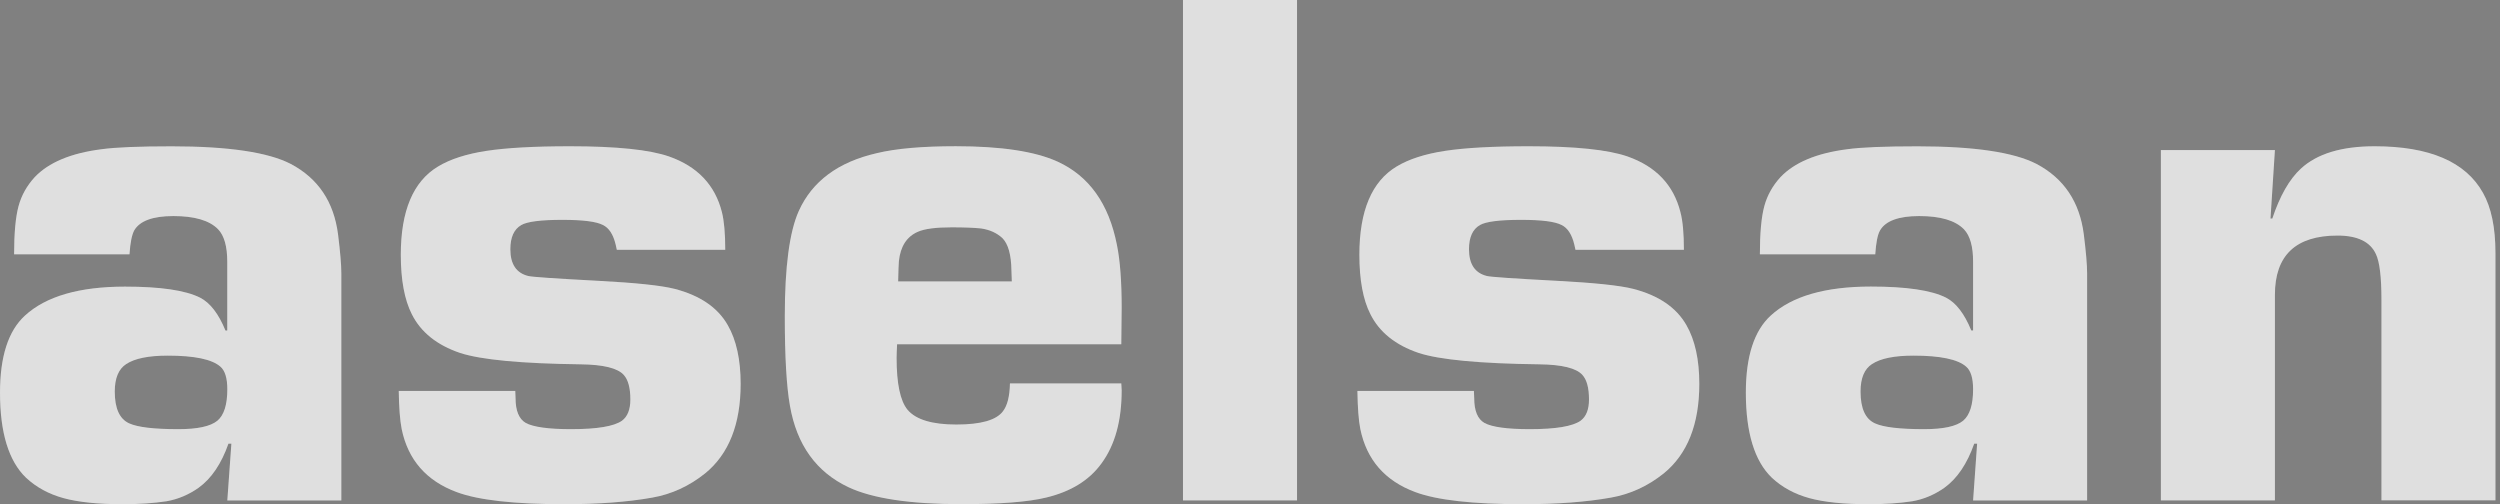
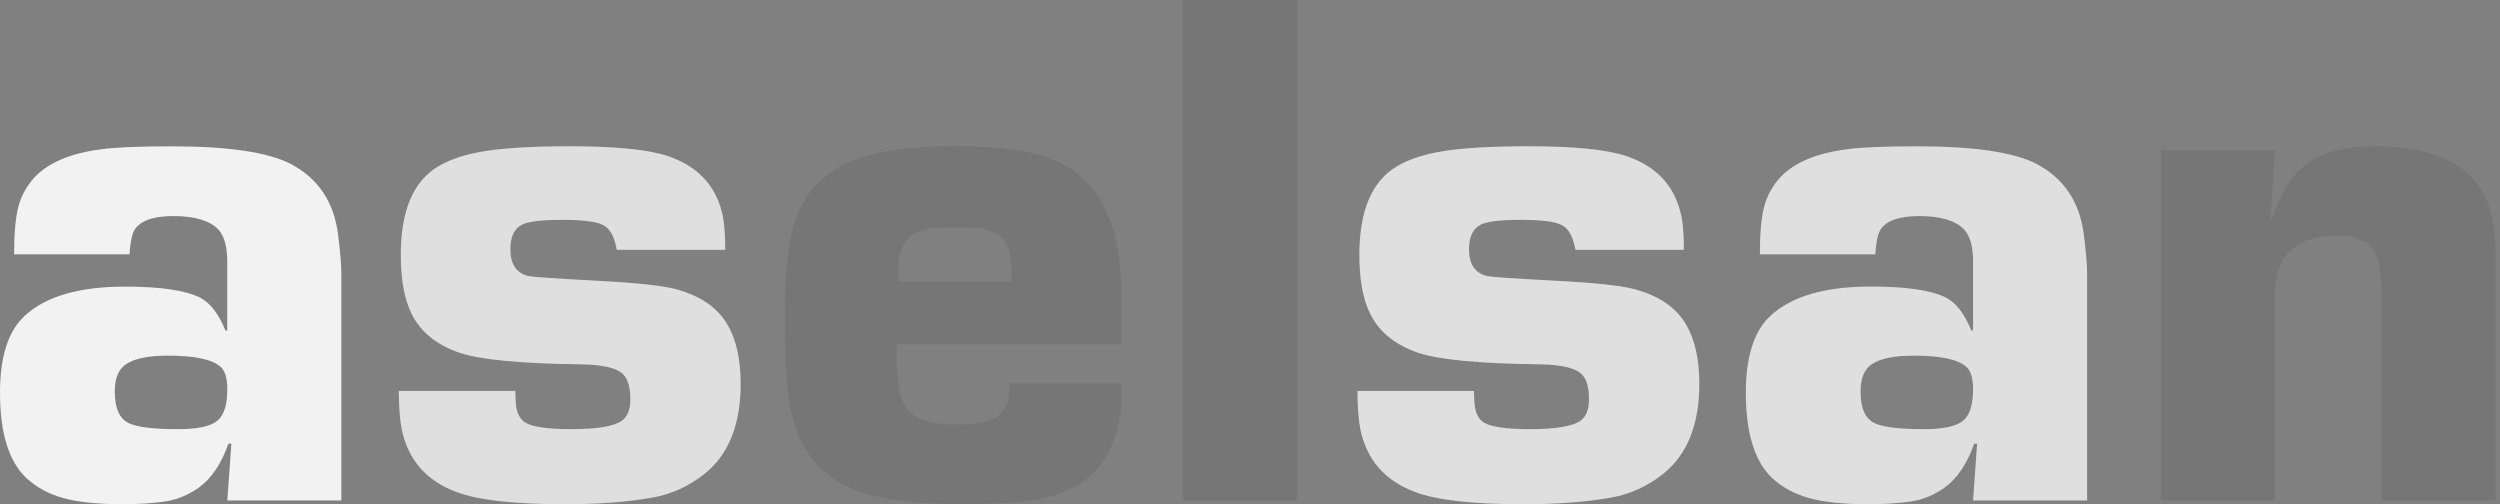
<svg xmlns="http://www.w3.org/2000/svg" width="119" height="24" viewBox="0 0 119 24" fill="none">
  <rect x="0" y="0" width="119" height="24" fill="#808080" stroke="none" />
  <path fill-rule="evenodd" clip-rule="evenodd" d="M6.164 12.106H0.671C0.671 11.092 0.742 10.326 0.881 9.815C1.02 9.3 1.277 8.842 1.65 8.434C2.312 7.734 3.37 7.29 4.825 7.104C5.511 7.009 6.628 6.965 8.174 6.965C10.871 6.965 12.763 7.246 13.842 7.804C15.146 8.493 15.894 9.611 16.092 11.16C16.195 11.988 16.248 12.606 16.248 13.014V23.822H10.82L11.013 21.12H10.874C10.537 22.075 10.066 22.773 9.46 23.213C8.984 23.55 8.47 23.766 7.923 23.861C7.329 23.952 6.631 24 5.83 24C4.653 24 3.719 23.902 3.018 23.71C2.321 23.518 1.727 23.195 1.239 22.74C0.414 21.948 0 20.597 0 18.69C0 16.966 0.396 15.745 1.186 15.024C2.185 14.104 3.775 13.643 5.951 13.643C7.639 13.643 8.831 13.818 9.528 14.17C10.004 14.415 10.406 14.935 10.732 15.733H10.817V12.455C10.817 11.731 10.673 11.219 10.383 10.915C9.975 10.495 9.265 10.285 8.254 10.285C7.279 10.285 6.655 10.512 6.389 10.968C6.276 11.178 6.2 11.556 6.164 12.106ZM7.985 16.928C7.075 16.928 6.415 17.061 6.007 17.33C5.647 17.564 5.463 17.998 5.463 18.637C5.463 19.438 5.691 19.943 6.146 20.15C6.554 20.337 7.338 20.428 8.491 20.428C9.401 20.428 10.019 20.295 10.347 20.026C10.664 19.76 10.82 19.261 10.82 18.53C10.82 17.995 10.708 17.637 10.489 17.451C10.09 17.102 9.256 16.928 7.985 16.928Z" fill="#F2F2F2" />
-   <path fill-rule="evenodd" clip-rule="evenodd" d="M6.164 12.106H0.671C0.671 11.092 0.742 10.326 0.881 9.815C1.02 9.3 1.277 8.842 1.65 8.434C2.312 7.734 3.37 7.29 4.825 7.104C5.511 7.009 6.628 6.965 8.174 6.965C10.871 6.965 12.763 7.246 13.842 7.804C15.146 8.493 15.894 9.611 16.092 11.16C16.195 11.988 16.248 12.606 16.248 13.014V23.822H10.82L11.013 21.12H10.874C10.537 22.075 10.066 22.773 9.46 23.213C8.984 23.55 8.47 23.766 7.923 23.861C7.329 23.952 6.631 24 5.83 24C4.653 24 3.719 23.902 3.018 23.71C2.321 23.518 1.727 23.195 1.239 22.74C0.414 21.948 0 20.597 0 18.69C0 16.966 0.396 15.745 1.186 15.024C2.185 14.104 3.775 13.643 5.951 13.643C7.639 13.643 8.831 13.818 9.528 14.17C10.004 14.415 10.406 14.935 10.732 15.733H10.817V12.455C10.817 11.731 10.673 11.219 10.383 10.915C9.975 10.495 9.265 10.285 8.254 10.285C7.279 10.285 6.655 10.512 6.389 10.968C6.276 11.178 6.2 11.556 6.164 12.106ZM7.985 16.928C7.075 16.928 6.415 17.061 6.007 17.33C5.647 17.564 5.463 17.998 5.463 18.637C5.463 19.438 5.691 19.943 6.146 20.15C6.554 20.337 7.338 20.428 8.491 20.428C9.401 20.428 10.019 20.295 10.347 20.026C10.664 19.76 10.82 19.261 10.82 18.53C10.82 17.995 10.708 17.637 10.489 17.451C10.09 17.102 9.256 16.928 7.985 16.928Z" fill="black" fill-opacity="0.08" />
  <path d="M34.522 11.89H29.36L29.307 11.648C29.192 11.16 28.988 10.847 28.695 10.708C28.382 10.545 27.74 10.465 26.773 10.465C25.748 10.465 25.097 10.548 24.816 10.711C24.468 10.909 24.293 11.293 24.293 11.864C24.293 12.573 24.577 12.999 25.148 13.138C25.346 13.185 26.451 13.259 28.465 13.366C30.256 13.46 31.474 13.587 32.113 13.75C33.322 14.063 34.167 14.64 34.643 15.479C35.051 16.189 35.255 17.12 35.255 18.273C35.255 20.195 34.691 21.614 33.564 22.533C32.807 23.139 31.971 23.524 31.051 23.686C29.878 23.896 28.482 24 26.865 24C24.471 24 22.762 23.807 21.736 23.423C20.293 22.888 19.421 21.886 19.119 20.422C19.037 20.003 18.992 19.399 18.98 18.607H24.527C24.535 18.758 24.541 18.873 24.541 18.953C24.541 19.553 24.704 19.946 25.029 20.133C25.39 20.328 26.108 20.428 27.187 20.428C28.417 20.428 29.224 20.295 29.606 20.026C29.872 19.828 30.005 19.491 30.005 19.015C30.005 18.468 29.901 18.081 29.692 17.847C29.402 17.522 28.716 17.354 27.634 17.342C24.811 17.306 22.898 17.126 21.901 16.801C20.799 16.428 20.03 15.813 19.601 14.953C19.253 14.267 19.078 13.324 19.078 12.127C19.078 10.034 19.669 8.632 20.855 7.923C21.434 7.574 22.203 7.326 23.155 7.181C24.107 7.036 25.431 6.962 27.128 6.962C29.349 6.962 30.921 7.125 31.853 7.45C33.201 7.926 34.037 8.807 34.363 10.096C34.469 10.515 34.522 11.113 34.522 11.89Z" fill="#F2F2F2" />
  <path d="M34.522 11.89H29.36L29.307 11.648C29.192 11.16 28.988 10.847 28.695 10.708C28.382 10.545 27.74 10.465 26.773 10.465C25.748 10.465 25.097 10.548 24.816 10.711C24.468 10.909 24.293 11.293 24.293 11.864C24.293 12.573 24.577 12.999 25.148 13.138C25.346 13.185 26.451 13.259 28.465 13.366C30.256 13.46 31.474 13.587 32.113 13.75C33.322 14.063 34.167 14.64 34.643 15.479C35.051 16.189 35.255 17.12 35.255 18.273C35.255 20.195 34.691 21.614 33.564 22.533C32.807 23.139 31.971 23.524 31.051 23.686C29.878 23.896 28.482 24 26.865 24C24.471 24 22.762 23.807 21.736 23.423C20.293 22.888 19.421 21.886 19.119 20.422C19.037 20.003 18.992 19.399 18.98 18.607H24.527C24.535 18.758 24.541 18.873 24.541 18.953C24.541 19.553 24.704 19.946 25.029 20.133C25.39 20.328 26.108 20.428 27.187 20.428C28.417 20.428 29.224 20.295 29.606 20.026C29.872 19.828 30.005 19.491 30.005 19.015C30.005 18.468 29.901 18.081 29.692 17.847C29.402 17.522 28.716 17.354 27.634 17.342C24.811 17.306 22.898 17.126 21.901 16.801C20.799 16.428 20.03 15.813 19.601 14.953C19.253 14.267 19.078 13.324 19.078 12.127C19.078 10.034 19.669 8.632 20.855 7.923C21.434 7.574 22.203 7.326 23.155 7.181C24.107 7.036 25.431 6.962 27.128 6.962C29.349 6.962 30.921 7.125 31.853 7.45C33.201 7.926 34.037 8.807 34.363 10.096C34.469 10.515 34.522 11.113 34.522 11.89Z" fill="black" fill-opacity="0.08" />
-   <path fill-rule="evenodd" clip-rule="evenodd" d="M48.073 18.25H53.374C53.386 18.401 53.392 18.514 53.392 18.581C53.392 20.027 53.073 21.186 52.431 22.058C51.849 22.862 50.971 23.403 49.797 23.684C48.937 23.894 47.592 23.998 45.767 23.998C43.325 23.998 41.534 23.729 40.393 23.194C38.858 22.472 37.927 21.18 37.602 19.318C37.439 18.41 37.356 16.991 37.356 15.057C37.356 12.707 37.578 11.037 38.019 10.049C38.657 8.63 39.896 7.711 41.732 7.291C42.648 7.069 43.905 6.96 45.495 6.96C47.657 6.96 49.271 7.205 50.341 7.693C51.84 8.379 52.78 9.698 53.164 11.649C53.315 12.382 53.392 13.381 53.392 14.647C53.392 15.019 53.386 15.598 53.374 16.388H42.702C42.687 16.681 42.678 16.896 42.678 17.035C42.678 18.262 42.852 19.087 43.201 19.507C43.597 19.974 44.372 20.208 45.522 20.208C46.687 20.208 47.426 19.998 47.739 19.578C47.952 19.303 48.062 18.857 48.073 18.25ZM48.162 13.393C48.15 13.127 48.144 12.953 48.144 12.873C48.133 12.119 47.988 11.604 47.707 11.327C47.441 11.084 47.104 10.933 46.696 10.874C46.347 10.839 45.883 10.821 45.3 10.821C44.543 10.821 44.008 10.892 43.695 11.031C43.16 11.261 42.858 11.732 42.787 12.438C42.776 12.553 42.764 12.873 42.752 13.393H48.162Z" fill="#F2F2F2" />
  <path fill-rule="evenodd" clip-rule="evenodd" d="M48.073 18.25H53.374C53.386 18.401 53.392 18.514 53.392 18.581C53.392 20.027 53.073 21.186 52.431 22.058C51.849 22.862 50.971 23.403 49.797 23.684C48.937 23.894 47.592 23.998 45.767 23.998C43.325 23.998 41.534 23.729 40.393 23.194C38.858 22.472 37.927 21.18 37.602 19.318C37.439 18.41 37.356 16.991 37.356 15.057C37.356 12.707 37.578 11.037 38.019 10.049C38.657 8.63 39.896 7.711 41.732 7.291C42.648 7.069 43.905 6.96 45.495 6.96C47.657 6.96 49.271 7.205 50.341 7.693C51.84 8.379 52.78 9.698 53.164 11.649C53.315 12.382 53.392 13.381 53.392 14.647C53.392 15.019 53.386 15.598 53.374 16.388H42.702C42.687 16.681 42.678 16.896 42.678 17.035C42.678 18.262 42.852 19.087 43.201 19.507C43.597 19.974 44.372 20.208 45.522 20.208C46.687 20.208 47.426 19.998 47.739 19.578C47.952 19.303 48.062 18.857 48.073 18.25ZM48.162 13.393C48.15 13.127 48.144 12.953 48.144 12.873C48.133 12.119 47.988 11.604 47.707 11.327C47.441 11.084 47.104 10.933 46.696 10.874C46.347 10.839 45.883 10.821 45.3 10.821C44.543 10.821 44.008 10.892 43.695 11.031C43.16 11.261 42.858 11.732 42.787 12.438C42.776 12.553 42.764 12.873 42.752 13.393H48.162Z" fill="black" fill-opacity="0.08" />
-   <path d="M61.739 0V23.82H56.31V0H61.739Z" fill="#F2F2F2" />
  <path d="M61.739 0V23.82H56.31V0H61.739Z" fill="black" fill-opacity="0.08" />
  <path d="M80.154 11.89H74.992L74.939 11.648C74.823 11.16 74.619 10.847 74.326 10.708C74.013 10.545 73.372 10.465 72.405 10.465C71.379 10.465 70.729 10.548 70.448 10.711C70.099 10.909 69.924 11.293 69.924 11.864C69.924 12.573 70.208 12.999 70.779 13.138C70.977 13.185 72.083 13.259 74.096 13.366C75.888 13.46 77.106 13.587 77.744 13.75C78.953 14.063 79.799 14.64 80.275 15.479C80.683 16.189 80.887 17.12 80.887 18.273C80.887 20.195 80.322 21.614 79.196 22.533C78.439 23.139 77.602 23.524 76.683 23.686C75.509 23.896 74.114 24 72.496 24C70.102 24 68.393 23.807 67.367 23.423C65.924 22.888 65.052 21.886 64.751 20.422C64.668 20.003 64.624 19.399 64.612 18.607H70.158C70.167 18.758 70.173 18.873 70.173 18.953C70.173 19.553 70.335 19.946 70.661 20.133C71.021 20.328 71.74 20.428 72.819 20.428C74.049 20.428 74.856 20.295 75.237 20.026C75.503 19.828 75.636 19.491 75.636 19.015C75.636 18.468 75.533 18.081 75.323 17.847C75.033 17.522 74.347 17.354 73.265 17.342C70.442 17.306 68.529 17.126 67.53 16.801C66.427 16.428 65.658 15.813 65.23 14.953C64.881 14.267 64.706 13.324 64.706 12.127C64.706 10.034 65.298 8.632 66.483 7.923C67.063 7.574 67.831 7.326 68.783 7.181C69.735 7.036 71.06 6.962 72.757 6.962C74.977 6.962 76.55 7.125 77.478 7.45C78.826 7.926 79.663 8.807 79.988 10.096C80.1 10.515 80.154 11.113 80.154 11.89Z" fill="#F2F2F2" />
  <path d="M80.154 11.89H74.992L74.939 11.648C74.823 11.16 74.619 10.847 74.326 10.708C74.013 10.545 73.372 10.465 72.405 10.465C71.379 10.465 70.729 10.548 70.448 10.711C70.099 10.909 69.924 11.293 69.924 11.864C69.924 12.573 70.208 12.999 70.779 13.138C70.977 13.185 72.083 13.259 74.096 13.366C75.888 13.46 77.106 13.587 77.744 13.75C78.953 14.063 79.799 14.64 80.275 15.479C80.683 16.189 80.887 17.12 80.887 18.273C80.887 20.195 80.322 21.614 79.196 22.533C78.439 23.139 77.602 23.524 76.683 23.686C75.509 23.896 74.114 24 72.496 24C70.102 24 68.393 23.807 67.367 23.423C65.924 22.888 65.052 21.886 64.751 20.422C64.668 20.003 64.624 19.399 64.612 18.607H70.158C70.167 18.758 70.173 18.873 70.173 18.953C70.173 19.553 70.335 19.946 70.661 20.133C71.021 20.328 71.74 20.428 72.819 20.428C74.049 20.428 74.856 20.295 75.237 20.026C75.503 19.828 75.636 19.491 75.636 19.015C75.636 18.468 75.533 18.081 75.323 17.847C75.033 17.522 74.347 17.354 73.265 17.342C70.442 17.306 68.529 17.126 67.53 16.801C66.427 16.428 65.658 15.813 65.23 14.953C64.881 14.267 64.706 13.324 64.706 12.127C64.706 10.034 65.298 8.632 66.483 7.923C67.063 7.574 67.831 7.326 68.783 7.181C69.735 7.036 71.06 6.962 72.757 6.962C74.977 6.962 76.55 7.125 77.478 7.45C78.826 7.926 79.663 8.807 79.988 10.096C80.1 10.515 80.154 11.113 80.154 11.89Z" fill="black" fill-opacity="0.08" />
  <path fill-rule="evenodd" clip-rule="evenodd" d="M89.263 12.106H83.77C83.77 11.092 83.841 10.326 83.98 9.815C84.119 9.3 84.376 8.842 84.748 8.434C85.41 7.734 86.469 7.29 87.923 7.104C88.609 7.009 89.727 6.965 91.273 6.965C93.969 6.965 95.861 7.246 96.941 7.804C98.244 8.493 98.992 9.611 99.19 11.16C99.294 11.988 99.347 12.606 99.347 13.014V23.822H93.919L94.111 21.12H93.972C93.635 22.075 93.165 22.773 92.559 23.213C92.083 23.55 91.569 23.766 91.022 23.861C90.427 23.952 89.73 24 88.929 24C87.755 24 86.818 23.902 86.12 23.71C85.422 23.518 84.828 23.195 84.34 22.74C83.516 21.948 83.102 20.597 83.102 18.687C83.102 16.963 83.498 15.742 84.287 15.021C85.286 14.102 86.877 13.64 89.053 13.64C90.741 13.64 91.932 13.815 92.63 14.167C93.106 14.412 93.508 14.932 93.833 15.731H93.919V12.455C93.919 11.731 93.774 11.219 93.484 10.915C93.076 10.495 92.367 10.285 91.356 10.285C90.38 10.285 89.756 10.512 89.49 10.968C89.372 11.178 89.298 11.556 89.263 12.106ZM91.084 16.928C90.173 16.928 89.514 17.061 89.106 17.33C88.745 17.564 88.562 17.998 88.562 18.637C88.562 19.438 88.79 19.943 89.245 20.15C89.653 20.337 90.436 20.428 91.589 20.428C92.5 20.428 93.118 20.295 93.446 20.026C93.762 19.76 93.919 19.261 93.919 18.53C93.919 17.995 93.807 17.637 93.588 17.451C93.189 17.102 92.355 16.928 91.084 16.928Z" fill="#F2F2F2" />
  <path fill-rule="evenodd" clip-rule="evenodd" d="M89.263 12.106H83.77C83.77 11.092 83.841 10.326 83.98 9.815C84.119 9.3 84.376 8.842 84.748 8.434C85.41 7.734 86.469 7.29 87.923 7.104C88.609 7.009 89.727 6.965 91.273 6.965C93.969 6.965 95.861 7.246 96.941 7.804C98.244 8.493 98.992 9.611 99.19 11.16C99.294 11.988 99.347 12.606 99.347 13.014V23.822H93.919L94.111 21.12H93.972C93.635 22.075 93.165 22.773 92.559 23.213C92.083 23.55 91.569 23.766 91.022 23.861C90.427 23.952 89.73 24 88.929 24C87.755 24 86.818 23.902 86.12 23.71C85.422 23.518 84.828 23.195 84.34 22.74C83.516 21.948 83.102 20.597 83.102 18.687C83.102 16.963 83.498 15.742 84.287 15.021C85.286 14.102 86.877 13.64 89.053 13.64C90.741 13.64 91.932 13.815 92.63 14.167C93.106 14.412 93.508 14.932 93.833 15.731H93.919V12.455C93.919 11.731 93.774 11.219 93.484 10.915C93.076 10.495 92.367 10.285 91.356 10.285C90.38 10.285 89.756 10.512 89.49 10.968C89.372 11.178 89.298 11.556 89.263 12.106ZM91.084 16.928C90.173 16.928 89.514 17.061 89.106 17.33C88.745 17.564 88.562 17.998 88.562 18.637C88.562 19.438 88.79 19.943 89.245 20.15C89.653 20.337 90.436 20.428 91.589 20.428C92.5 20.428 93.118 20.295 93.446 20.026C93.762 19.76 93.919 19.261 93.919 18.53C93.919 17.995 93.807 17.637 93.588 17.451C93.189 17.102 92.355 16.928 91.084 16.928Z" fill="black" fill-opacity="0.08" />
-   <path d="M102.858 7.142H108.286L108.076 10.403H108.162C108.523 9.321 108.975 8.529 109.522 8.026C110.291 7.317 111.459 6.962 113.028 6.962C115.645 6.962 117.365 7.701 118.19 9.179C118.586 9.877 118.784 10.832 118.784 12.041V23.816H113.357V14.276C113.357 13.197 113.271 12.473 113.096 12.1C112.827 11.509 112.218 11.213 111.266 11.213C109.28 11.213 108.286 12.153 108.286 14.034V23.819H102.858V7.142Z" fill="#F2F2F2" />
  <path d="M102.858 7.142H108.286L108.076 10.403H108.162C108.523 9.321 108.975 8.529 109.522 8.026C110.291 7.317 111.459 6.962 113.028 6.962C115.645 6.962 117.365 7.701 118.19 9.179C118.586 9.877 118.784 10.832 118.784 12.041V23.816H113.357V14.276C113.357 13.197 113.271 12.473 113.096 12.1C112.827 11.509 112.218 11.213 111.266 11.213C109.28 11.213 108.286 12.153 108.286 14.034V23.819H102.858V7.142Z" fill="black" fill-opacity="0.08" />
</svg>